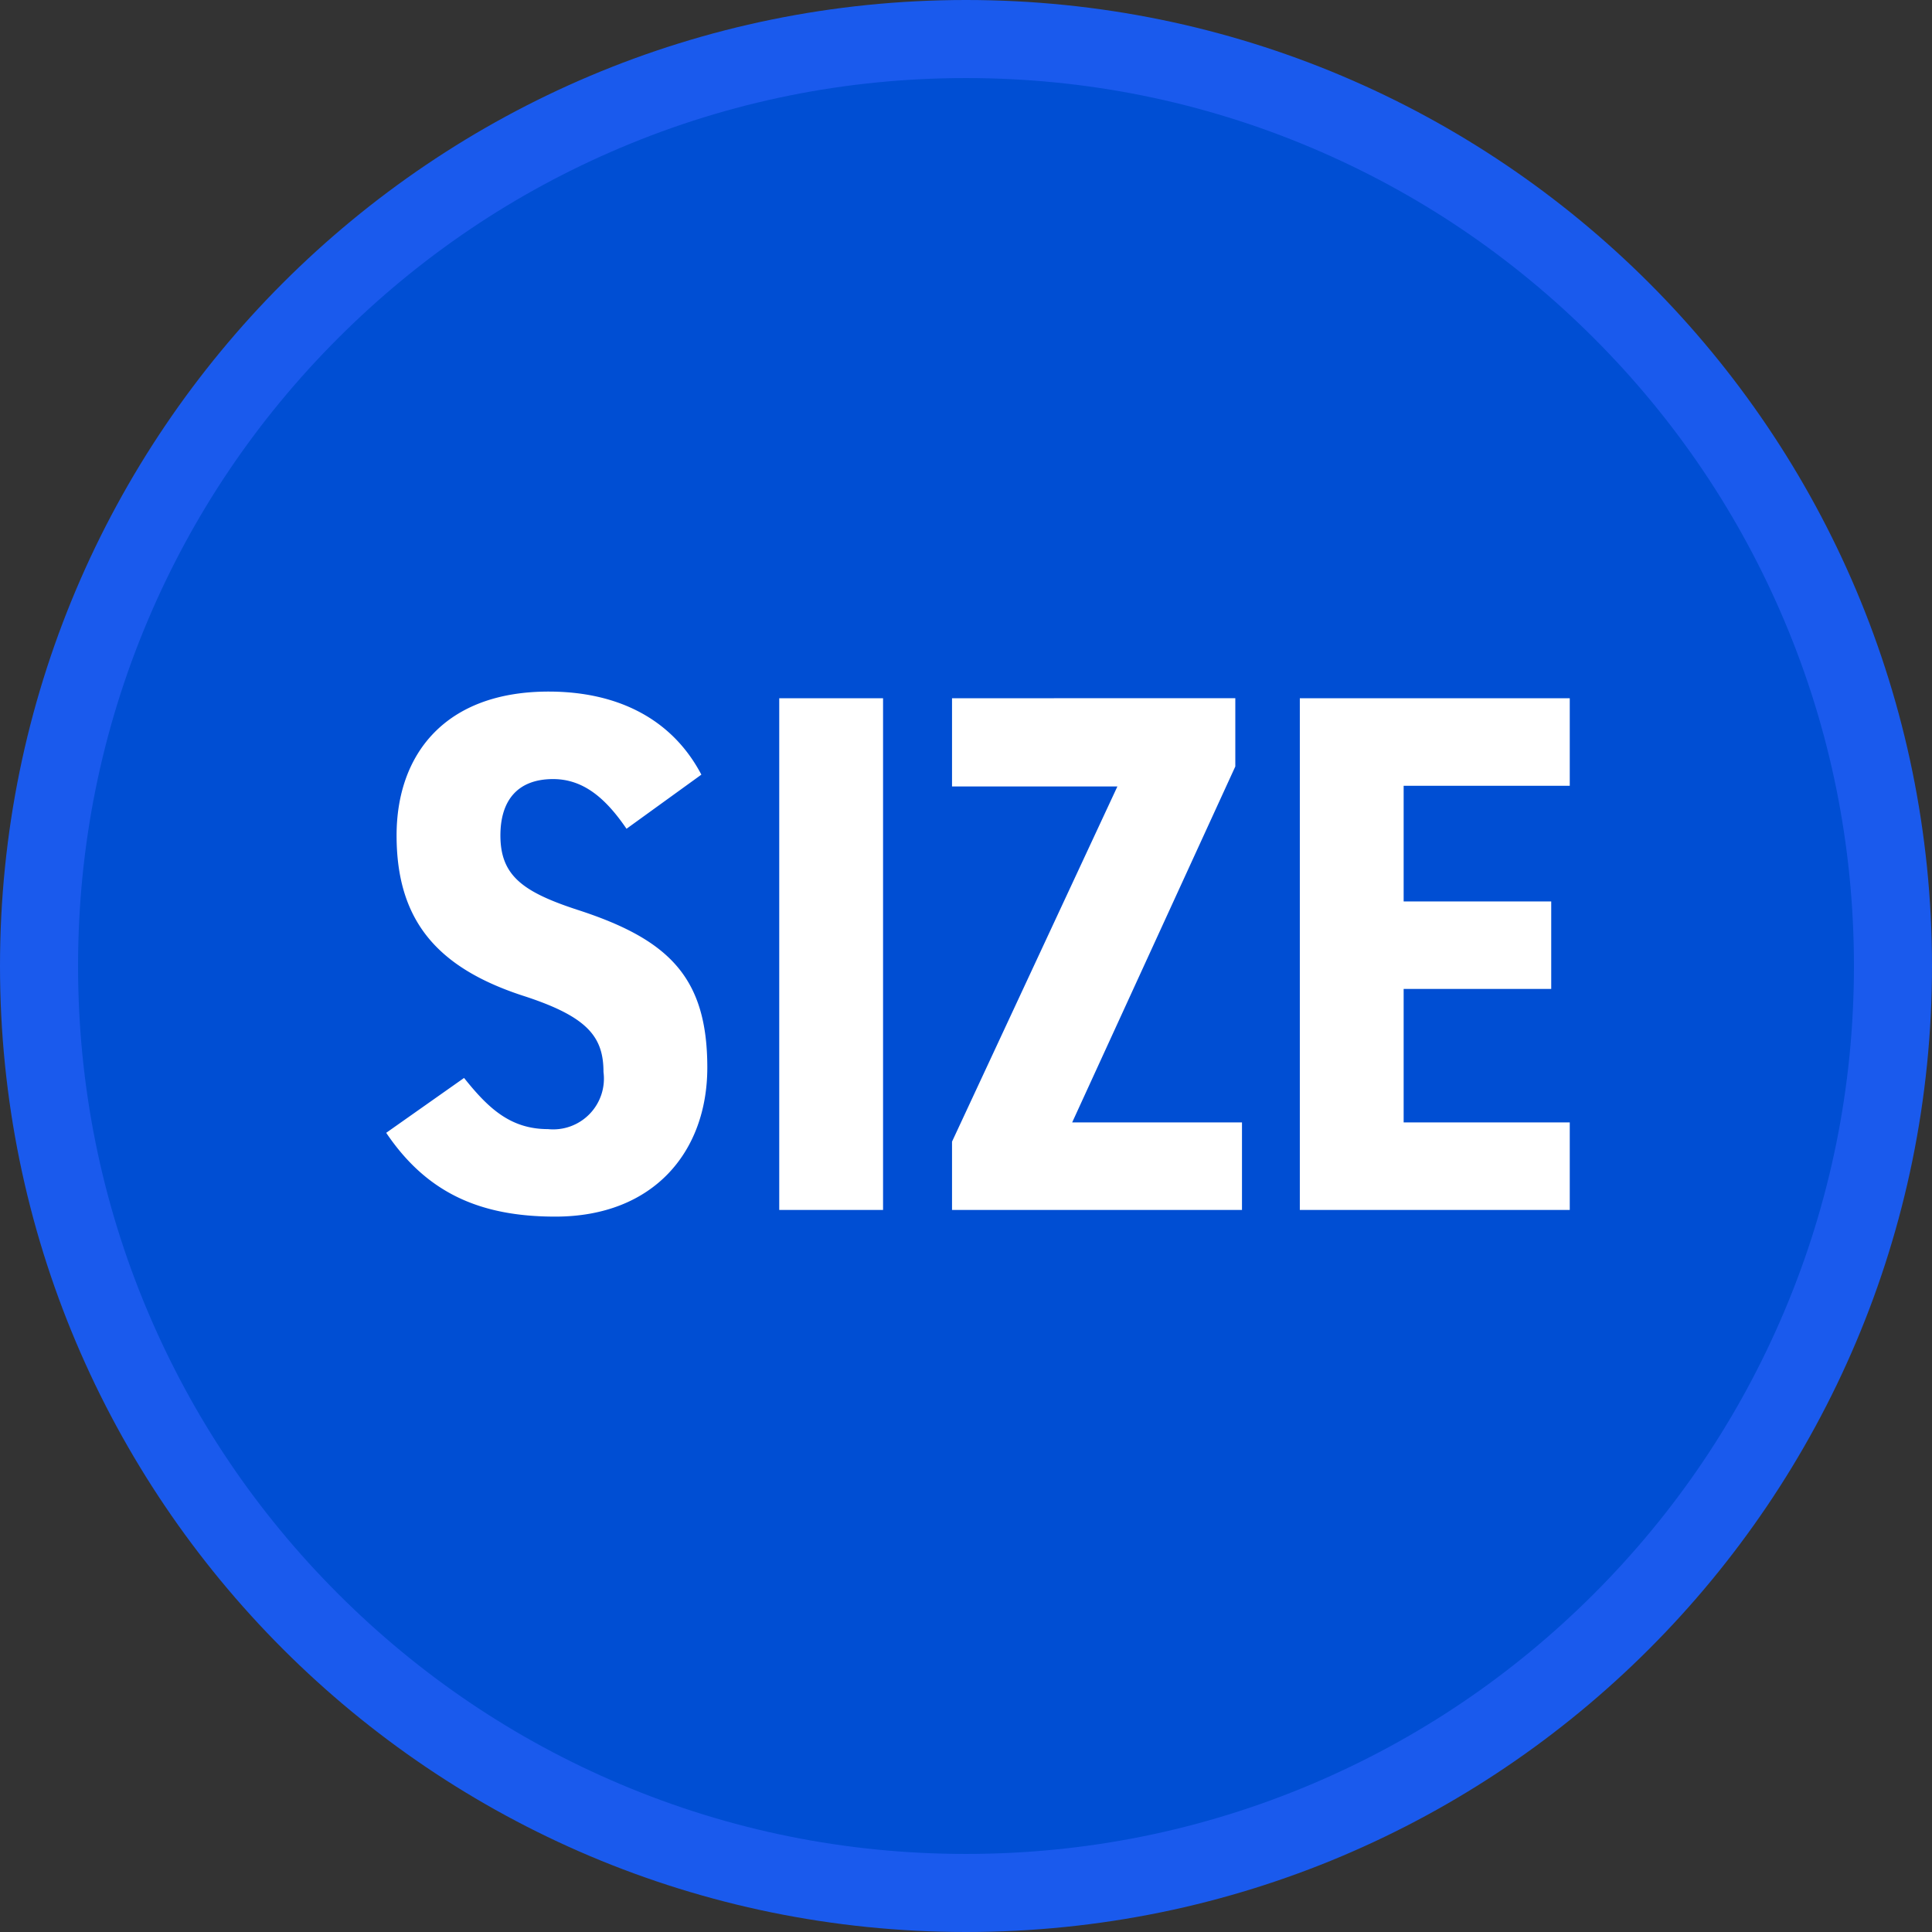
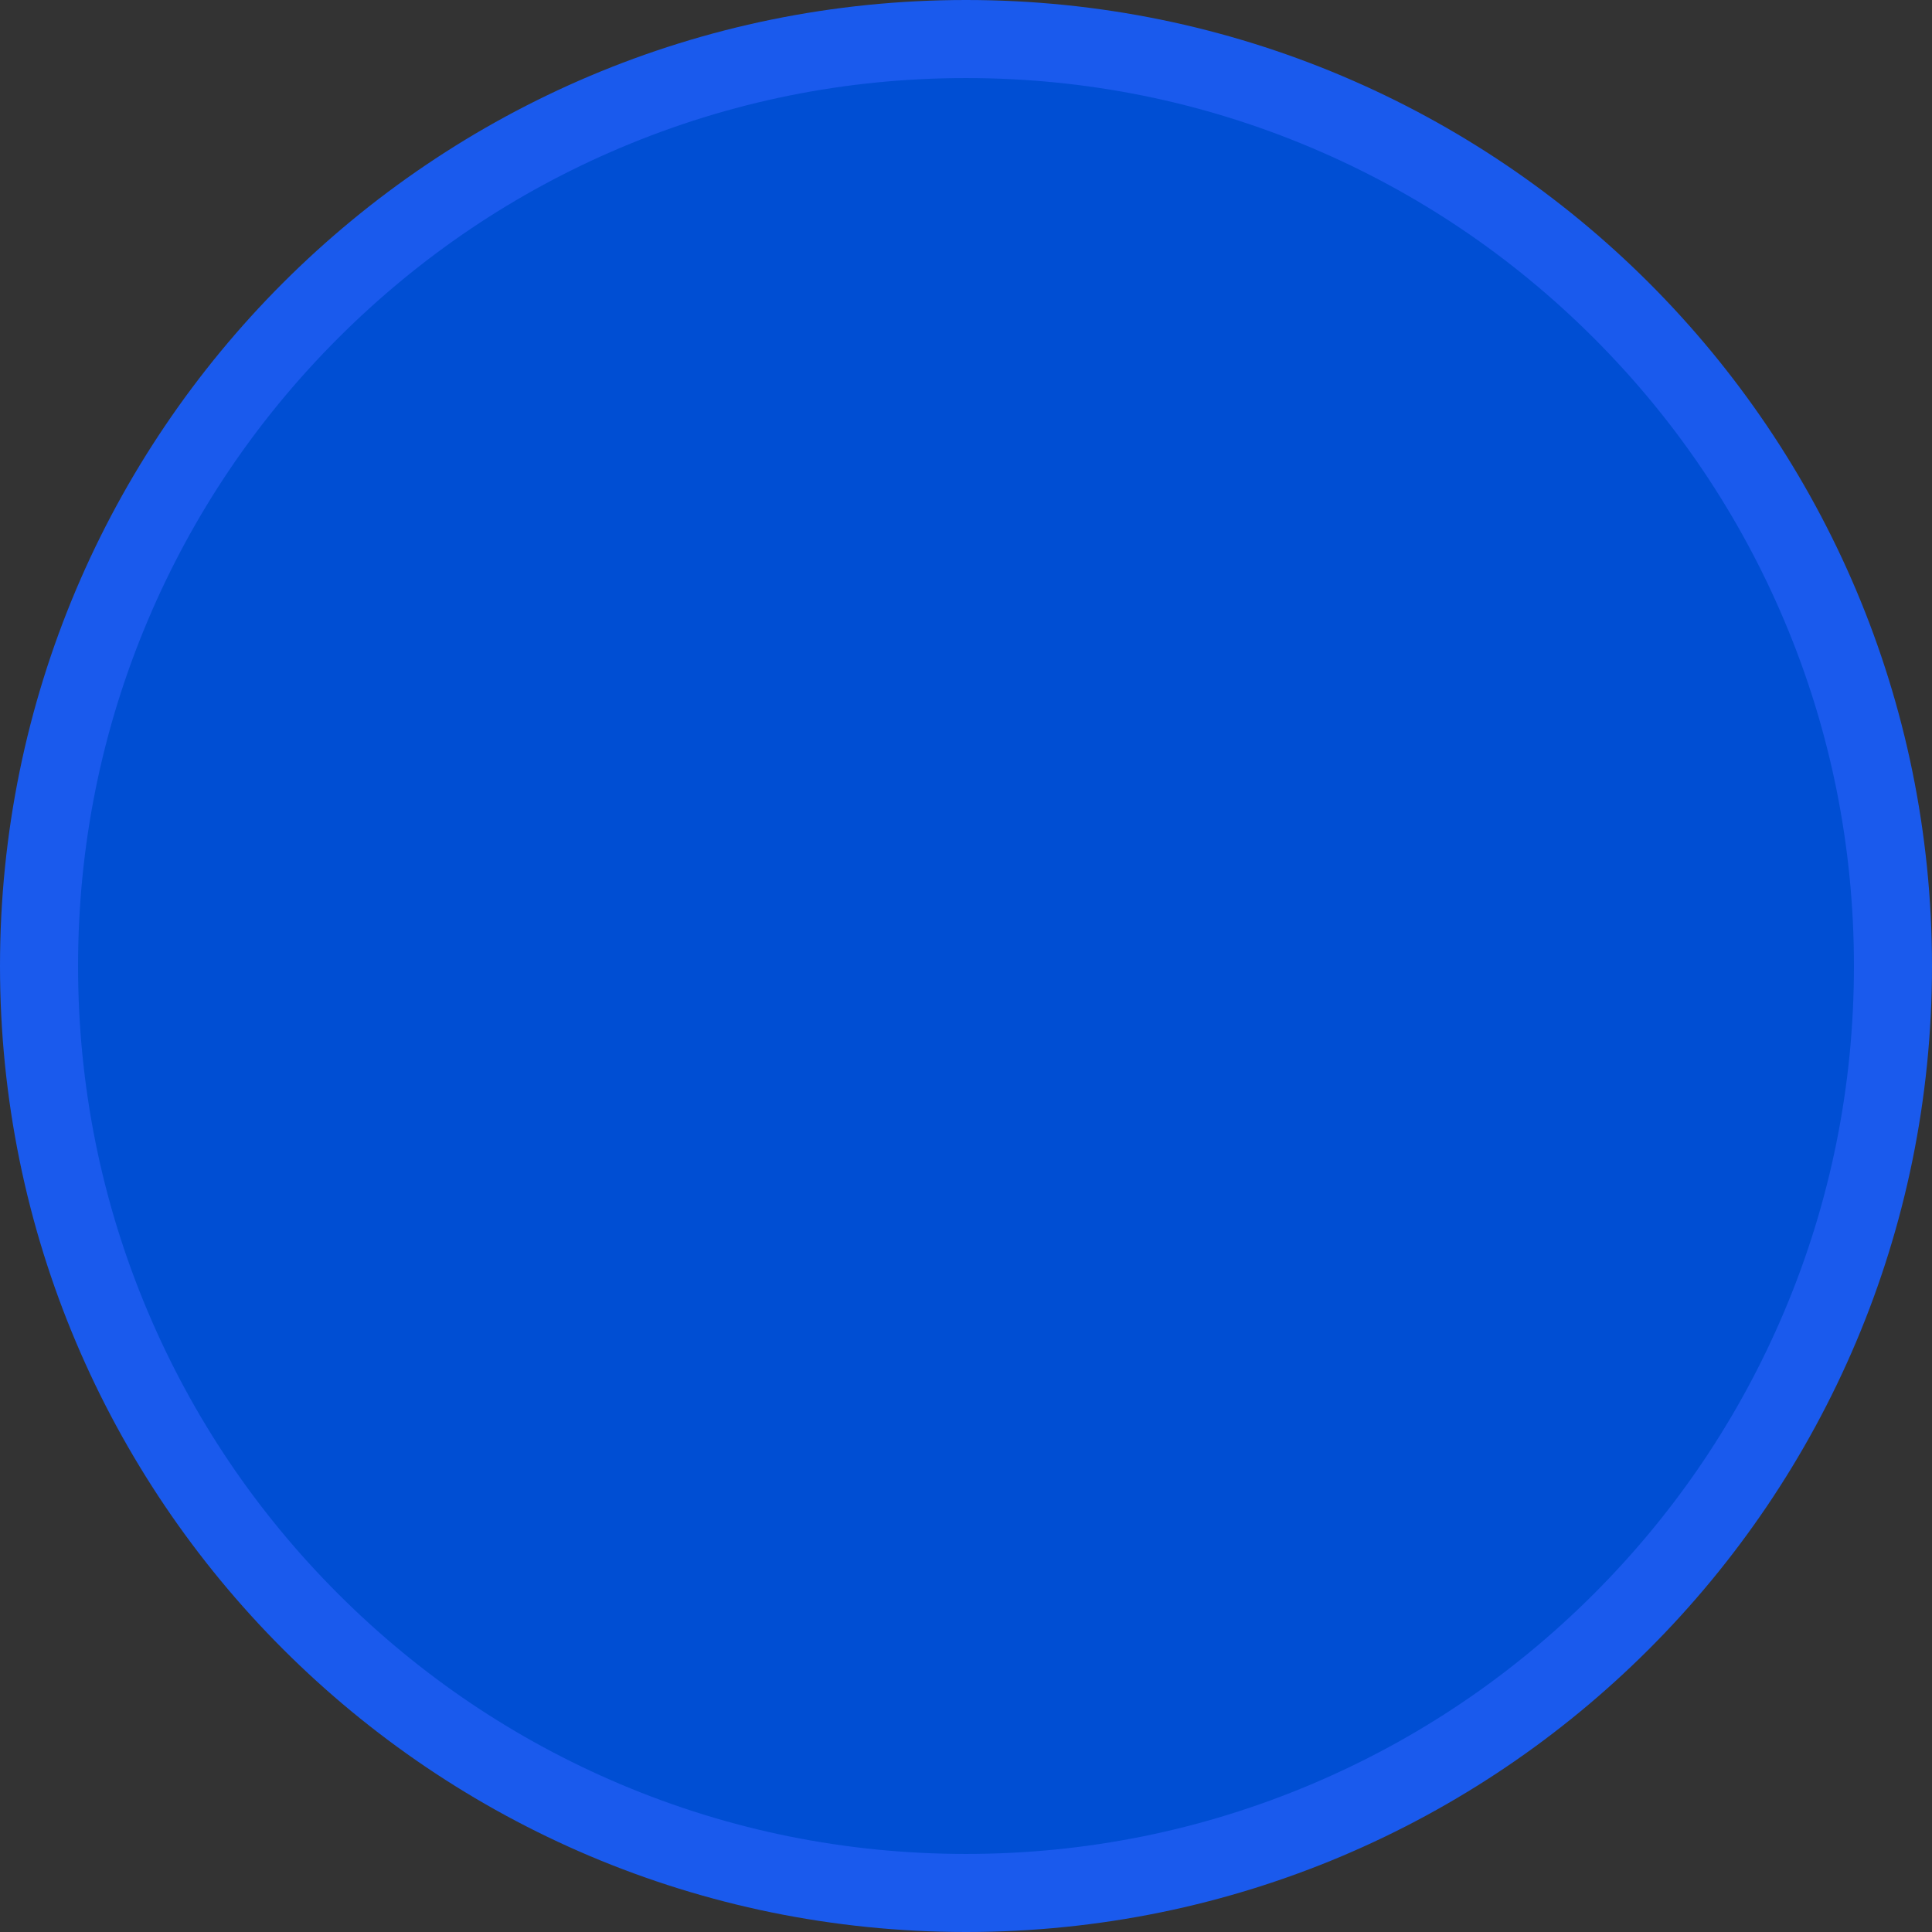
<svg xmlns="http://www.w3.org/2000/svg" width="99" height="99" viewBox="0 0 99 99">
  <rect x="0" y="0" width="99" height="99" fill="#333333" stroke="none" />
  <g id="グループ_1979" data-name="グループ 1979" transform="translate(-826 -2963)">
    <g id="パス_1119" data-name="パス 1119" transform="translate(826 2963)" fill="#004ed3">
      <path d="M 49.5 97 C 43.087 97 36.866 95.744 31.011 93.268 C 25.355 90.876 20.275 87.451 15.912 83.088 C 11.549 78.725 8.124 73.645 5.732 67.989 C 3.256 62.134 2 55.913 2 49.5 C 2 43.087 3.256 36.866 5.732 31.011 C 8.124 25.355 11.549 20.275 15.912 15.912 C 20.275 11.549 25.355 8.124 31.011 5.732 C 36.866 3.256 43.087 2 49.5 2 C 55.913 2 62.134 3.256 67.989 5.732 C 73.645 8.124 78.725 11.549 83.088 15.912 C 87.451 20.275 90.876 25.355 93.268 31.011 C 95.744 36.866 97 43.087 97 49.5 C 97 55.913 95.744 62.134 93.268 67.989 C 90.876 73.645 87.451 78.725 83.088 83.088 C 78.725 87.451 73.645 90.876 67.989 93.268 C 62.134 95.744 55.913 97 49.5 97 Z" stroke="none" />
      <path d="M 49.5 4 C 43.356 4 37.397 5.202 31.791 7.574 C 26.373 9.865 21.507 13.147 17.327 17.327 C 13.147 21.507 9.865 26.373 7.574 31.791 C 5.202 37.397 4 43.356 4 49.5 C 4 55.644 5.202 61.603 7.574 67.209 C 9.865 72.627 13.147 77.493 17.327 81.673 C 21.507 85.853 26.373 89.135 31.791 91.426 C 37.397 93.798 43.356 95 49.5 95 C 55.644 95 61.603 93.798 67.209 91.426 C 72.627 89.135 77.493 85.853 81.673 81.673 C 85.853 77.493 89.135 72.627 91.426 67.209 C 93.798 61.603 95 55.644 95 49.5 C 95 43.356 93.798 37.397 91.426 31.791 C 89.135 26.373 85.853 21.507 81.673 17.327 C 77.493 13.147 72.627 9.865 67.209 7.574 C 61.603 5.202 55.644 4 49.5 4 M 49.5 0 C 76.838 0 99 22.162 99 49.5 C 99 76.838 76.838 99 49.5 99 C 22.162 99 0 76.838 0 49.5 C 0 22.162 22.162 0 49.5 0 Z" stroke="none" fill="#1a5aed" />
    </g>
-     <path id="パス_1123" data-name="パス 1123" d="M-14.06-22.306c-1.52-2.888-4.332-4.256-7.828-4.256-5.32,0-7.79,3.23-7.79,7.372,0,4.332,2.052,6.764,6.46,8.208,3.306,1.064,4.142,2.09,4.142,3.914a2.6,2.6,0,0,1-2.85,2.926c-1.938,0-3.078-1.1-4.294-2.622l-3.99,2.812C-28.158-.912-25.46.342-21.546.342c5.054,0,7.79-3.344,7.79-7.638,0-4.636-1.976-6.574-6.688-8.094-2.774-.912-3.914-1.748-3.914-3.8,0-1.786.874-2.888,2.7-2.888,1.558,0,2.7.988,3.762,2.546Zm9.31-3.914h-5.32V0h5.32Zm3.534,0V-21.7H7.258L-1.216-3.5V0H13.642V-4.484H4.94l8.36-18.24v-3.5Zm17.822,0V0H30.438V-4.484H21.926v-6.84h7.562v-4.484H21.926v-5.928h8.512V-26.22Z" transform="translate(876 3025)" fill="#fff" />
  </g>
</svg>